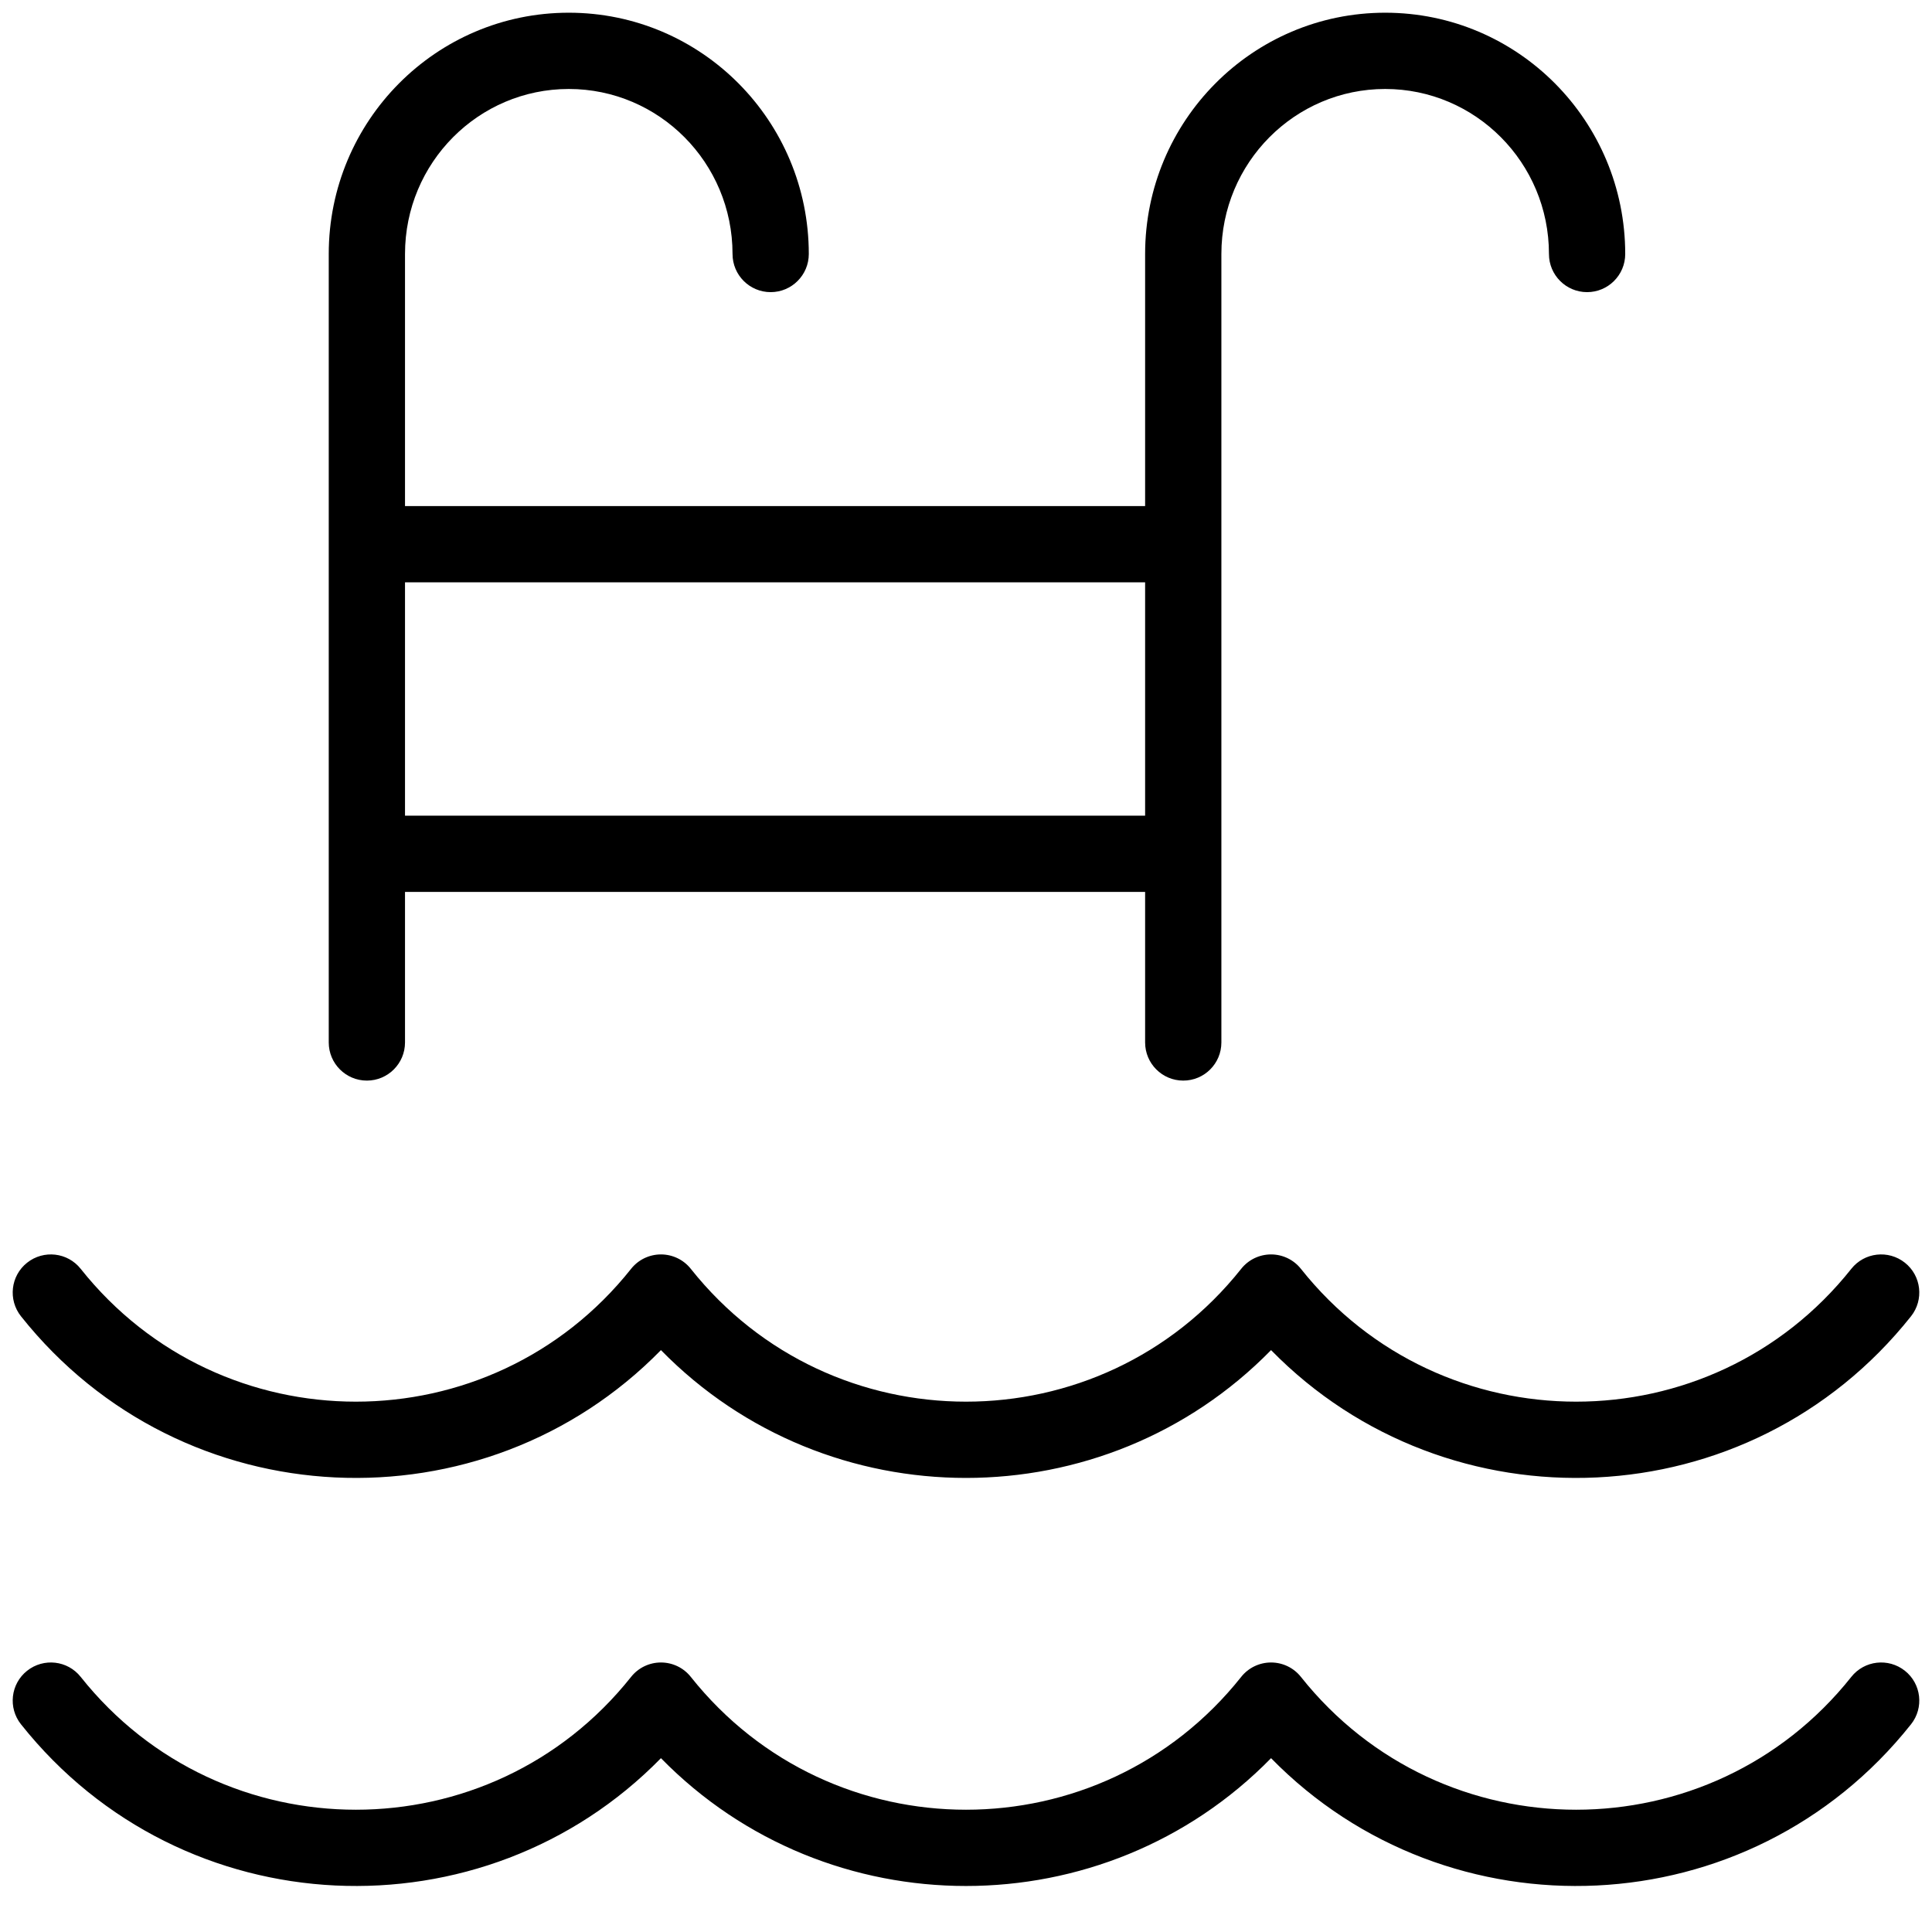
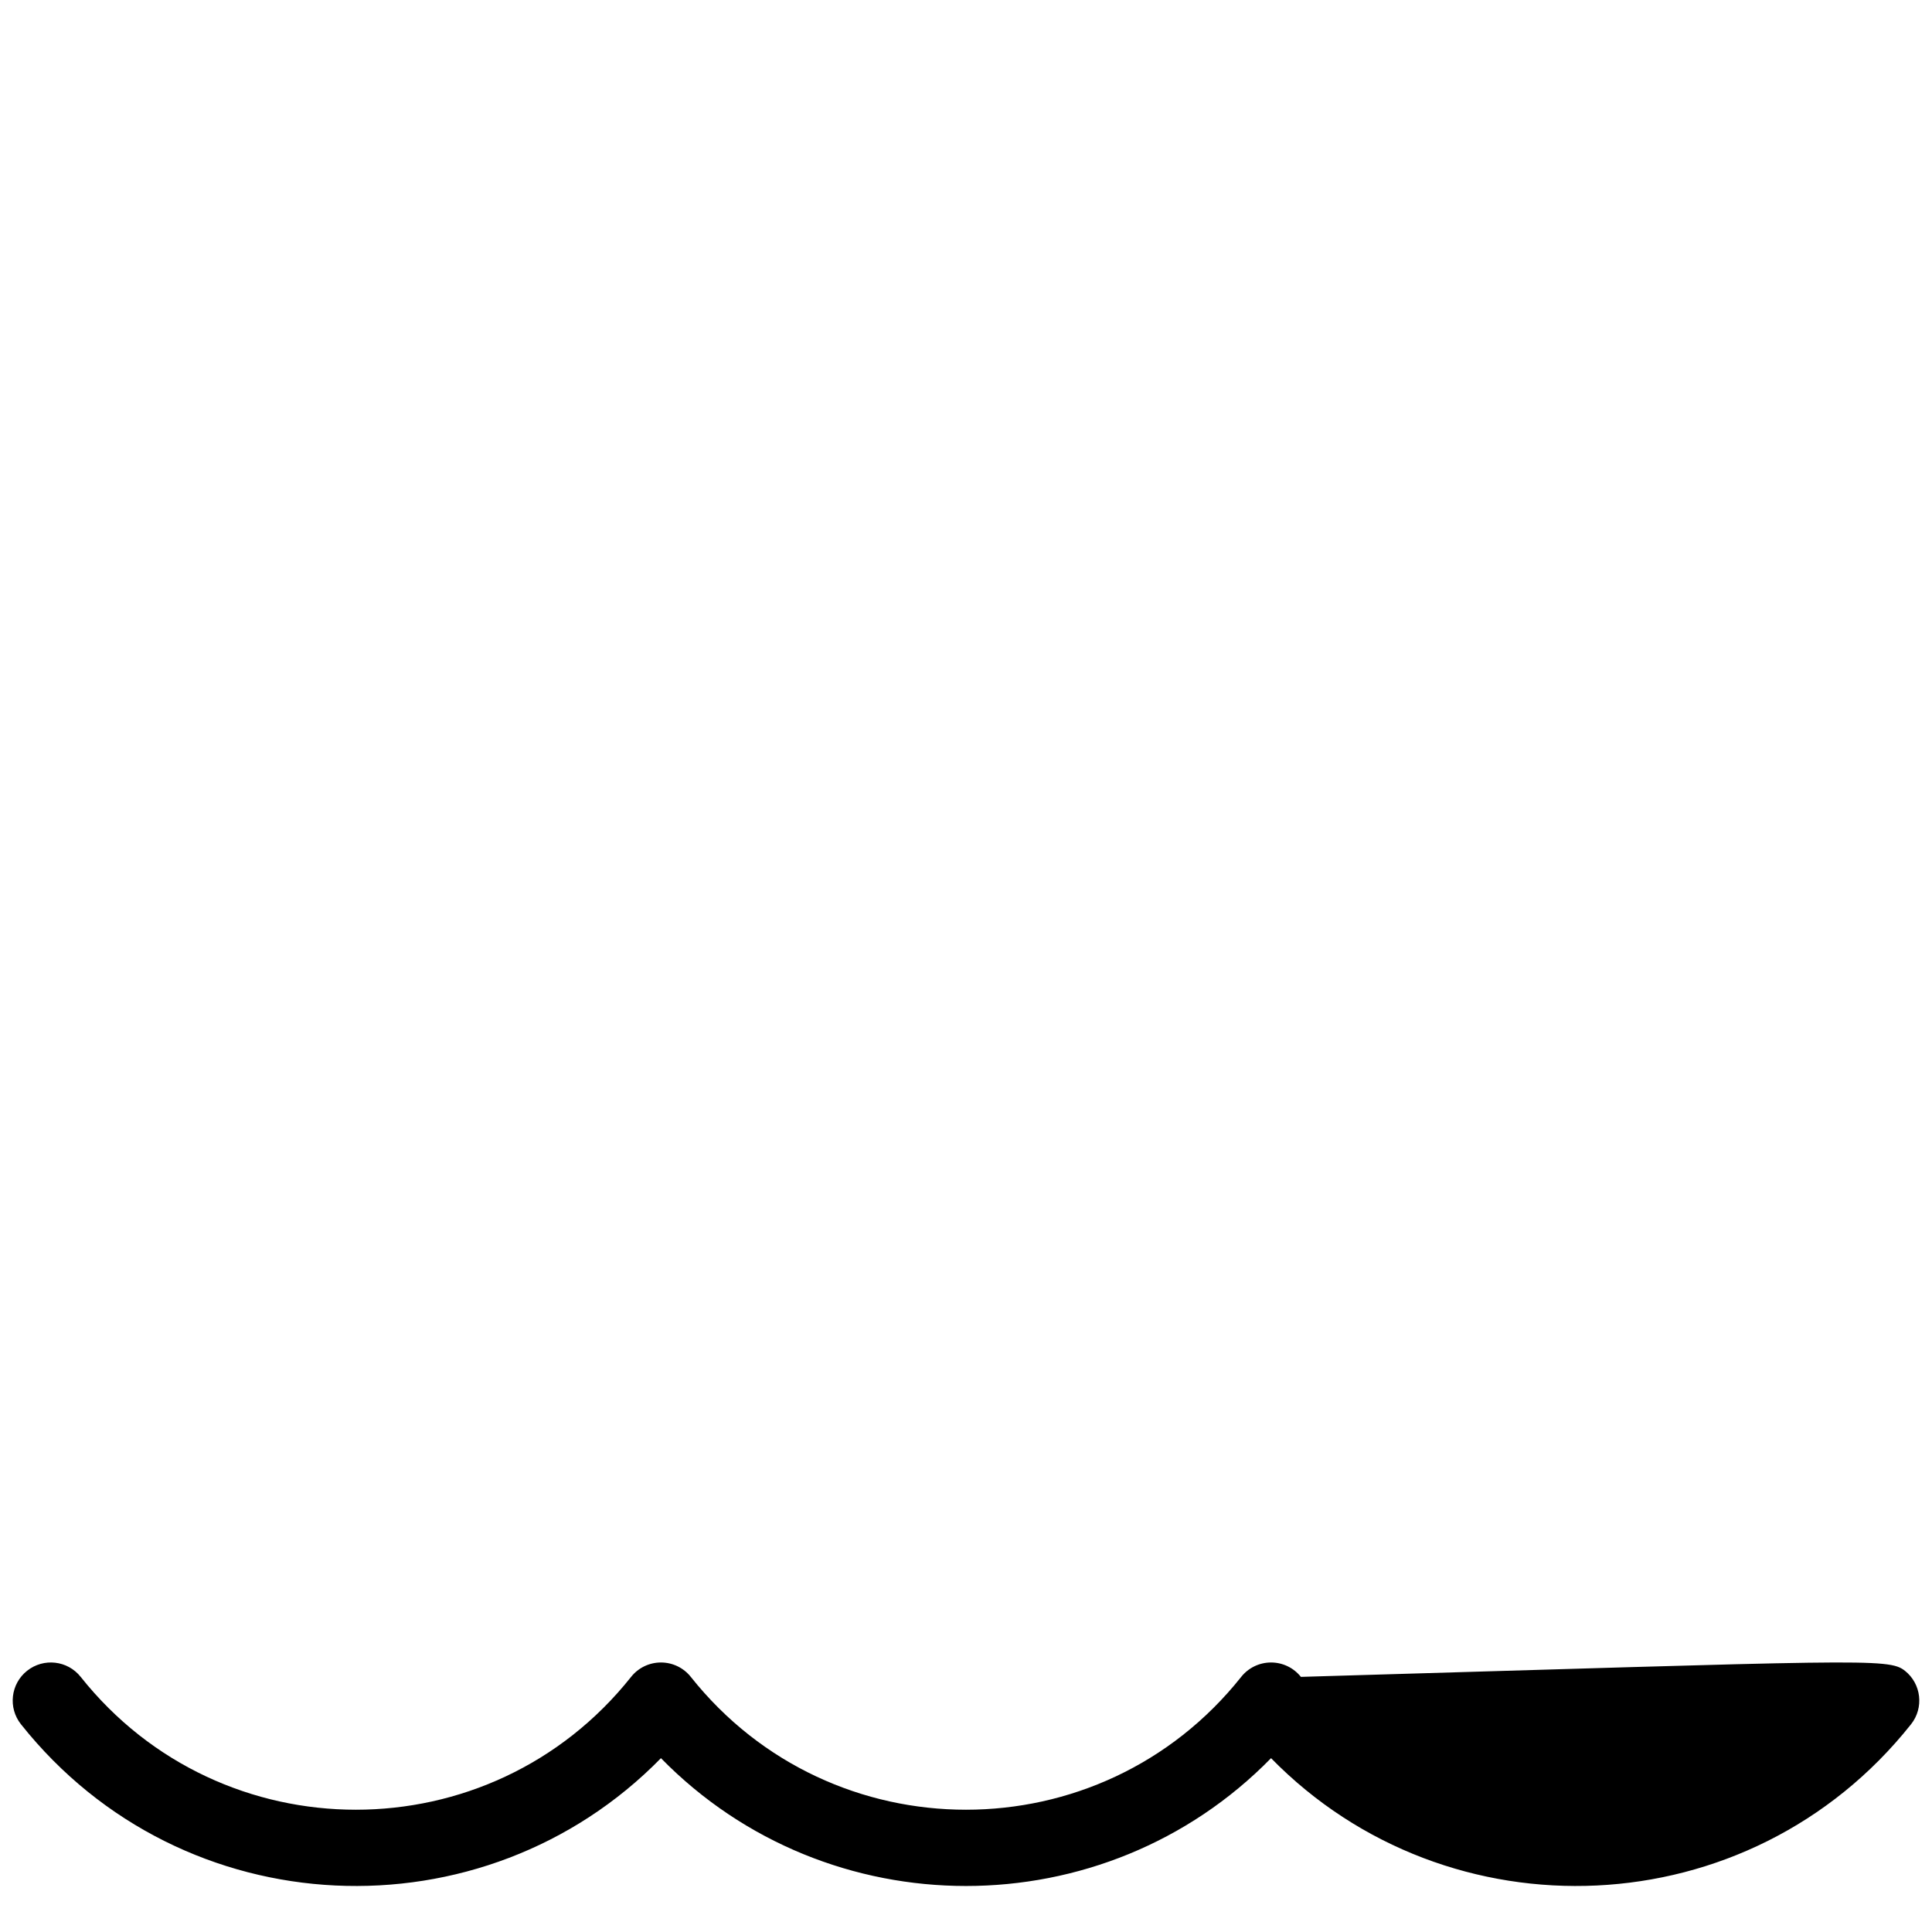
<svg xmlns="http://www.w3.org/2000/svg" width="38" height="38" viewBox="0 0 38 38" fill="none">
-   <path fill-rule="evenodd" clip-rule="evenodd" d="M11.187 1.75C9.412 1.75 7.966 3.199 7.966 4.996V9.954L22.523 9.954L22.523 4.996C22.523 2.379 24.633 0.25 27.245 0.25C29.857 0.25 31.966 2.379 31.966 4.996C31.966 5.41 31.63 5.746 31.216 5.746C30.802 5.746 30.466 5.41 30.466 4.996C30.466 3.199 29.019 1.75 27.245 1.75C25.47 1.75 24.023 3.199 24.023 4.996V20.504C24.023 20.918 23.688 21.254 23.273 21.254C22.859 21.254 22.523 20.918 22.523 20.504V17.543H7.966V20.504C7.966 20.918 7.63 21.254 7.216 21.254C6.802 21.254 6.466 20.918 6.466 20.504V4.996C6.466 2.379 8.575 0.25 11.187 0.25C13.799 0.25 15.908 2.379 15.908 4.996C15.908 5.41 15.572 5.746 15.158 5.746C14.744 5.746 14.408 5.41 14.408 4.996C14.408 3.199 12.962 1.75 11.187 1.75ZM7.966 16.043H22.523L22.523 11.454L7.966 11.454V16.043Z" fill="black" />
-   <path fill-rule="evenodd" clip-rule="evenodd" d="M37.467 32.862C37.791 33.119 37.845 33.591 37.587 33.915C34.406 37.92 28.485 38.142 25 34.581C21.719 37.933 16.281 37.933 13 34.581C9.515 38.142 3.595 37.92 0.413 33.915C0.155 33.591 0.209 33.119 0.533 32.862C0.858 32.604 1.33 32.658 1.587 32.982C4.355 36.466 9.645 36.466 12.413 32.982C12.555 32.803 12.771 32.699 13 32.699C13.229 32.699 13.445 32.803 13.587 32.982C16.355 36.466 21.645 36.466 24.413 32.982C24.555 32.803 24.771 32.699 25 32.699C25.229 32.699 25.445 32.803 25.587 32.982C28.355 36.466 33.645 36.466 36.413 32.982C36.67 32.658 37.142 32.604 37.467 32.862Z" fill="black" />
-   <path fill-rule="evenodd" clip-rule="evenodd" d="M37.467 24.836C37.791 25.093 37.845 25.565 37.587 25.89C34.406 29.894 28.485 30.116 25 26.555C21.719 29.907 16.281 29.907 13 26.555C9.515 30.116 3.595 29.894 0.413 25.89C0.155 25.565 0.209 25.093 0.533 24.836C0.858 24.578 1.33 24.632 1.587 24.956C4.355 28.44 9.645 28.44 12.413 24.956C12.555 24.777 12.771 24.673 13 24.673C13.229 24.673 13.445 24.777 13.587 24.956C16.355 28.44 21.645 28.44 24.413 24.956C24.555 24.777 24.771 24.673 25 24.673C25.229 24.673 25.445 24.777 25.587 24.956C28.355 28.44 33.645 28.44 36.413 24.956C36.67 24.632 37.142 24.578 37.467 24.836Z" fill="black" />
+   <path fill-rule="evenodd" clip-rule="evenodd" d="M37.467 32.862C37.791 33.119 37.845 33.591 37.587 33.915C34.406 37.92 28.485 38.142 25 34.581C21.719 37.933 16.281 37.933 13 34.581C9.515 38.142 3.595 37.92 0.413 33.915C0.155 33.591 0.209 33.119 0.533 32.862C0.858 32.604 1.33 32.658 1.587 32.982C4.355 36.466 9.645 36.466 12.413 32.982C12.555 32.803 12.771 32.699 13 32.699C13.229 32.699 13.445 32.803 13.587 32.982C16.355 36.466 21.645 36.466 24.413 32.982C24.555 32.803 24.771 32.699 25 32.699C25.229 32.699 25.445 32.803 25.587 32.982C36.67 32.658 37.142 32.604 37.467 32.862Z" fill="black" />
</svg>